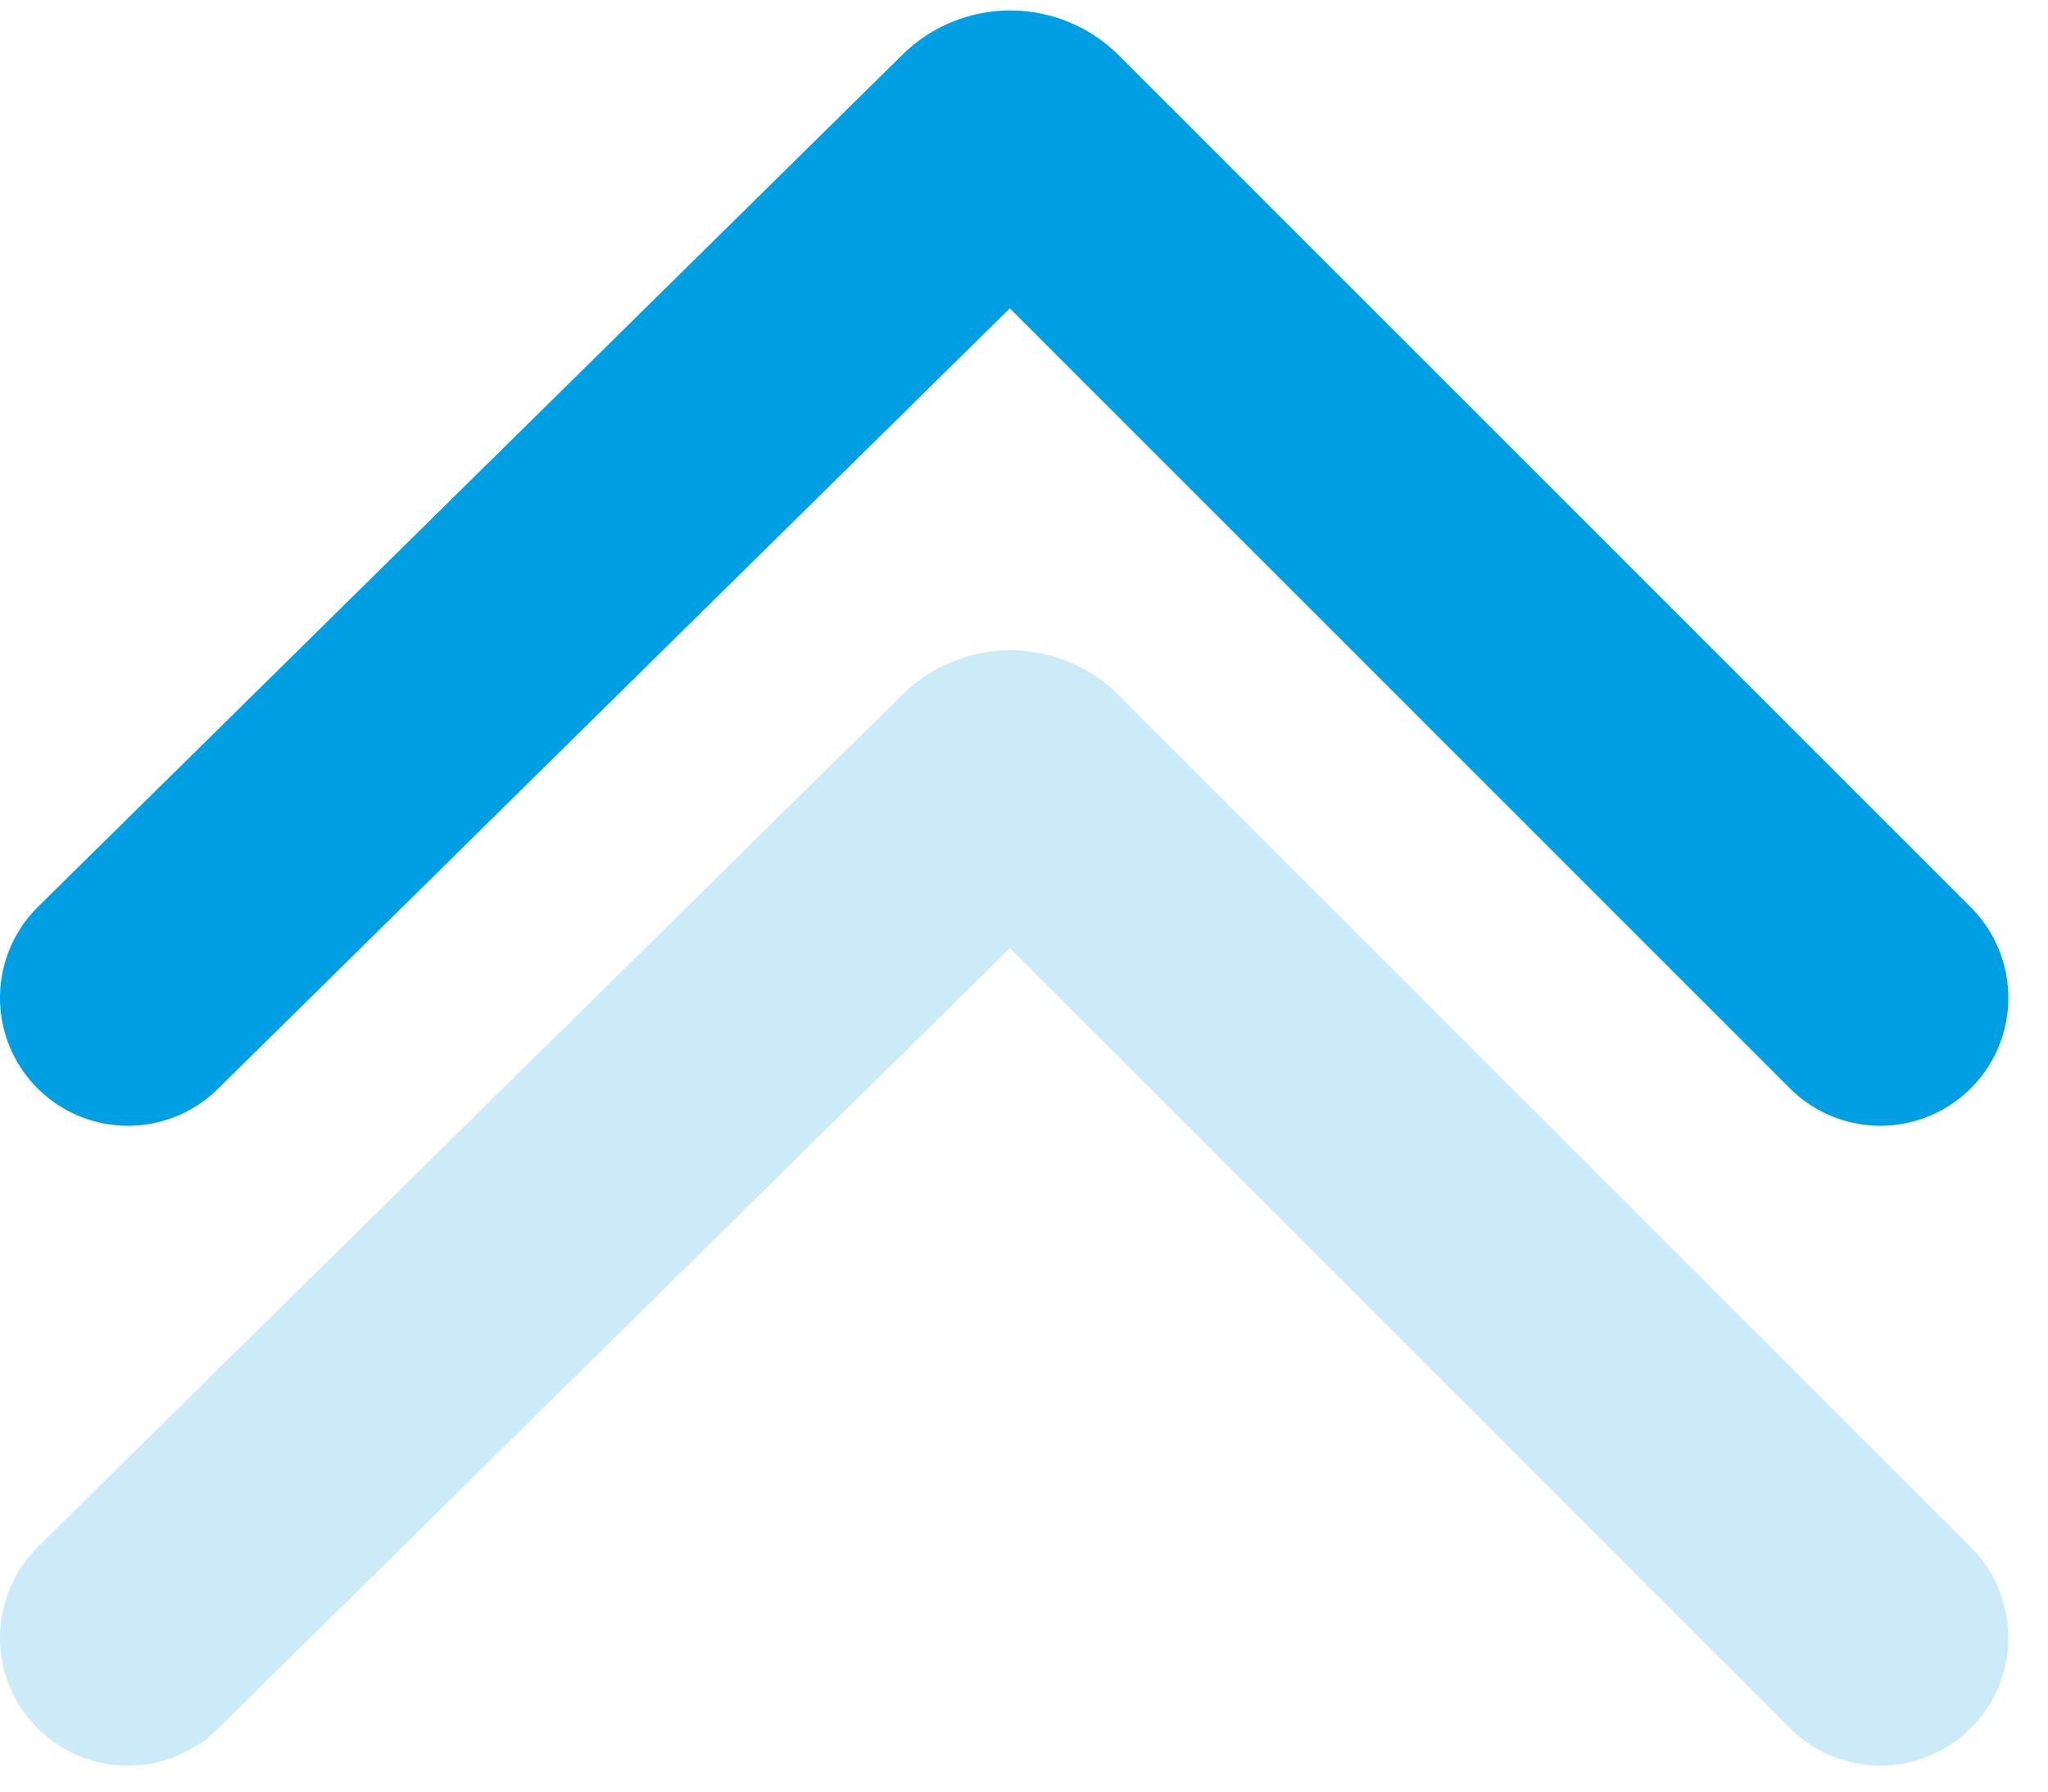
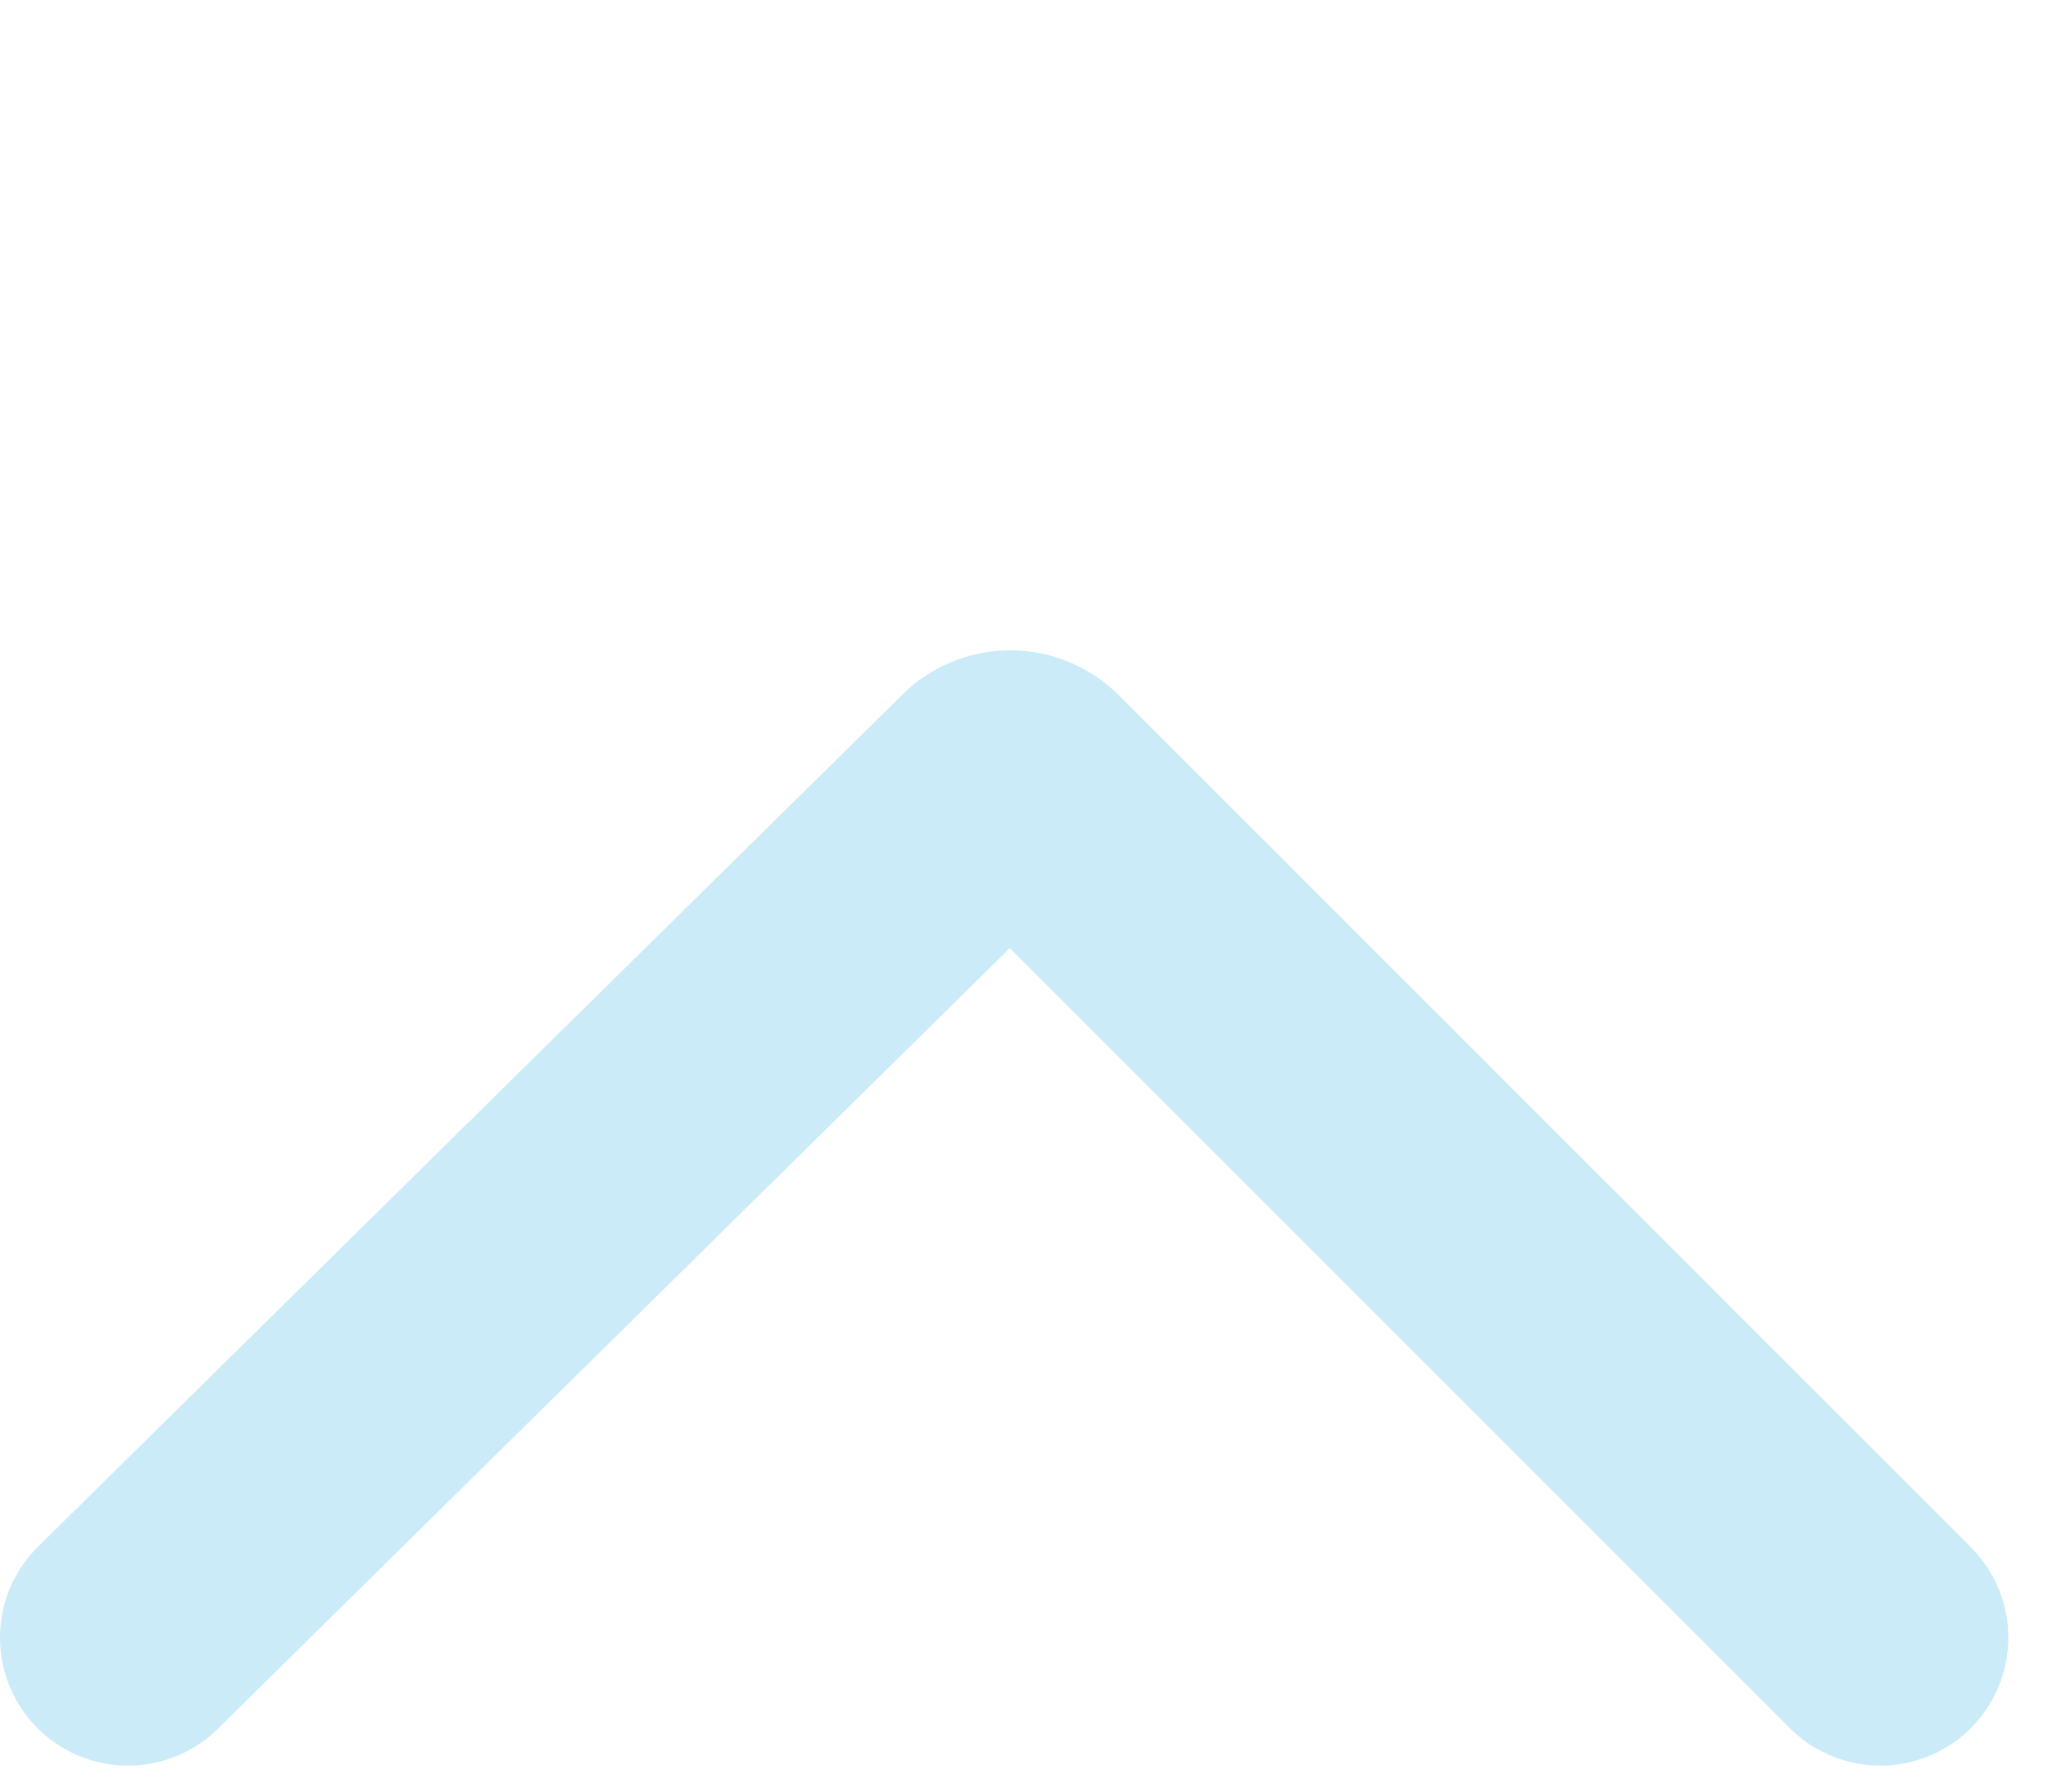
<svg xmlns="http://www.w3.org/2000/svg" fill="none" viewBox="0 0 16 14">
-   <path stroke="#009FE3" stroke-linecap="round" stroke-width="2" d="M1 7.797L7.752 1.14a.2.2 0 01.282 0l6.656 6.657" />
  <path stroke="#009FE3" stroke-linecap="round" stroke-opacity=".2" stroke-width="2" d="M1 12.797L7.752 6.14a.2.2 0 01.282 0l6.656 6.657" />
</svg>